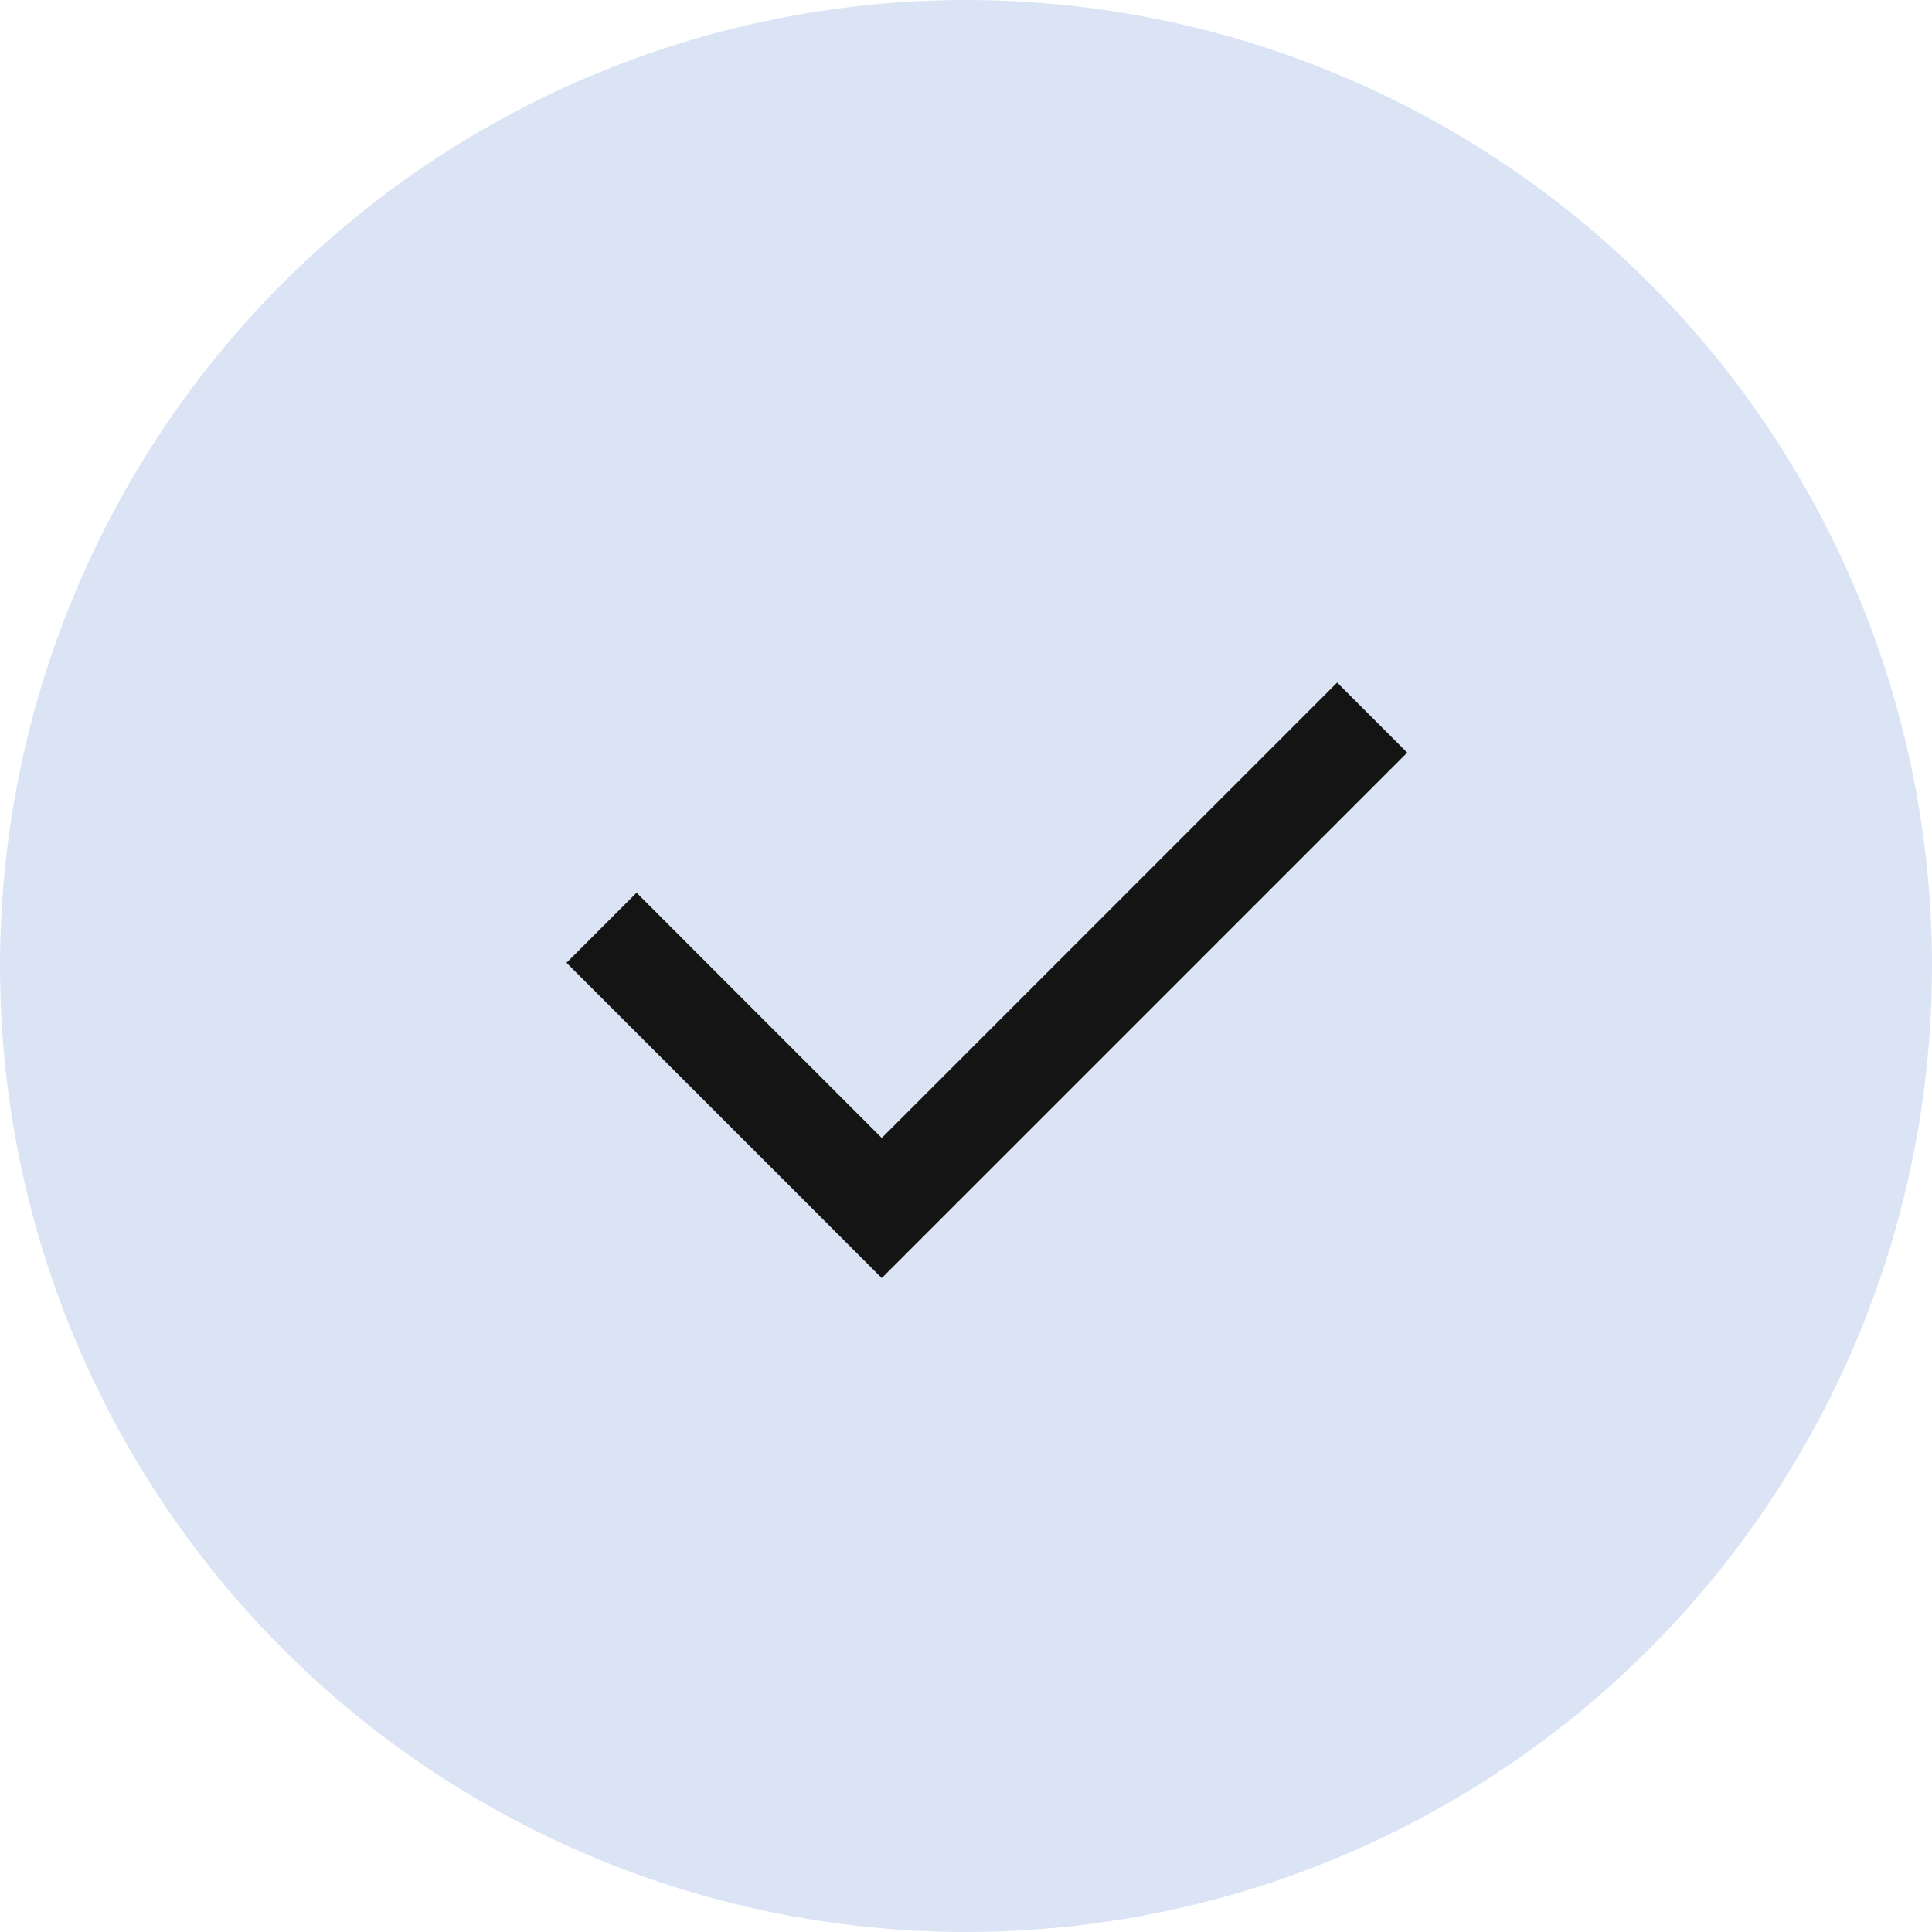
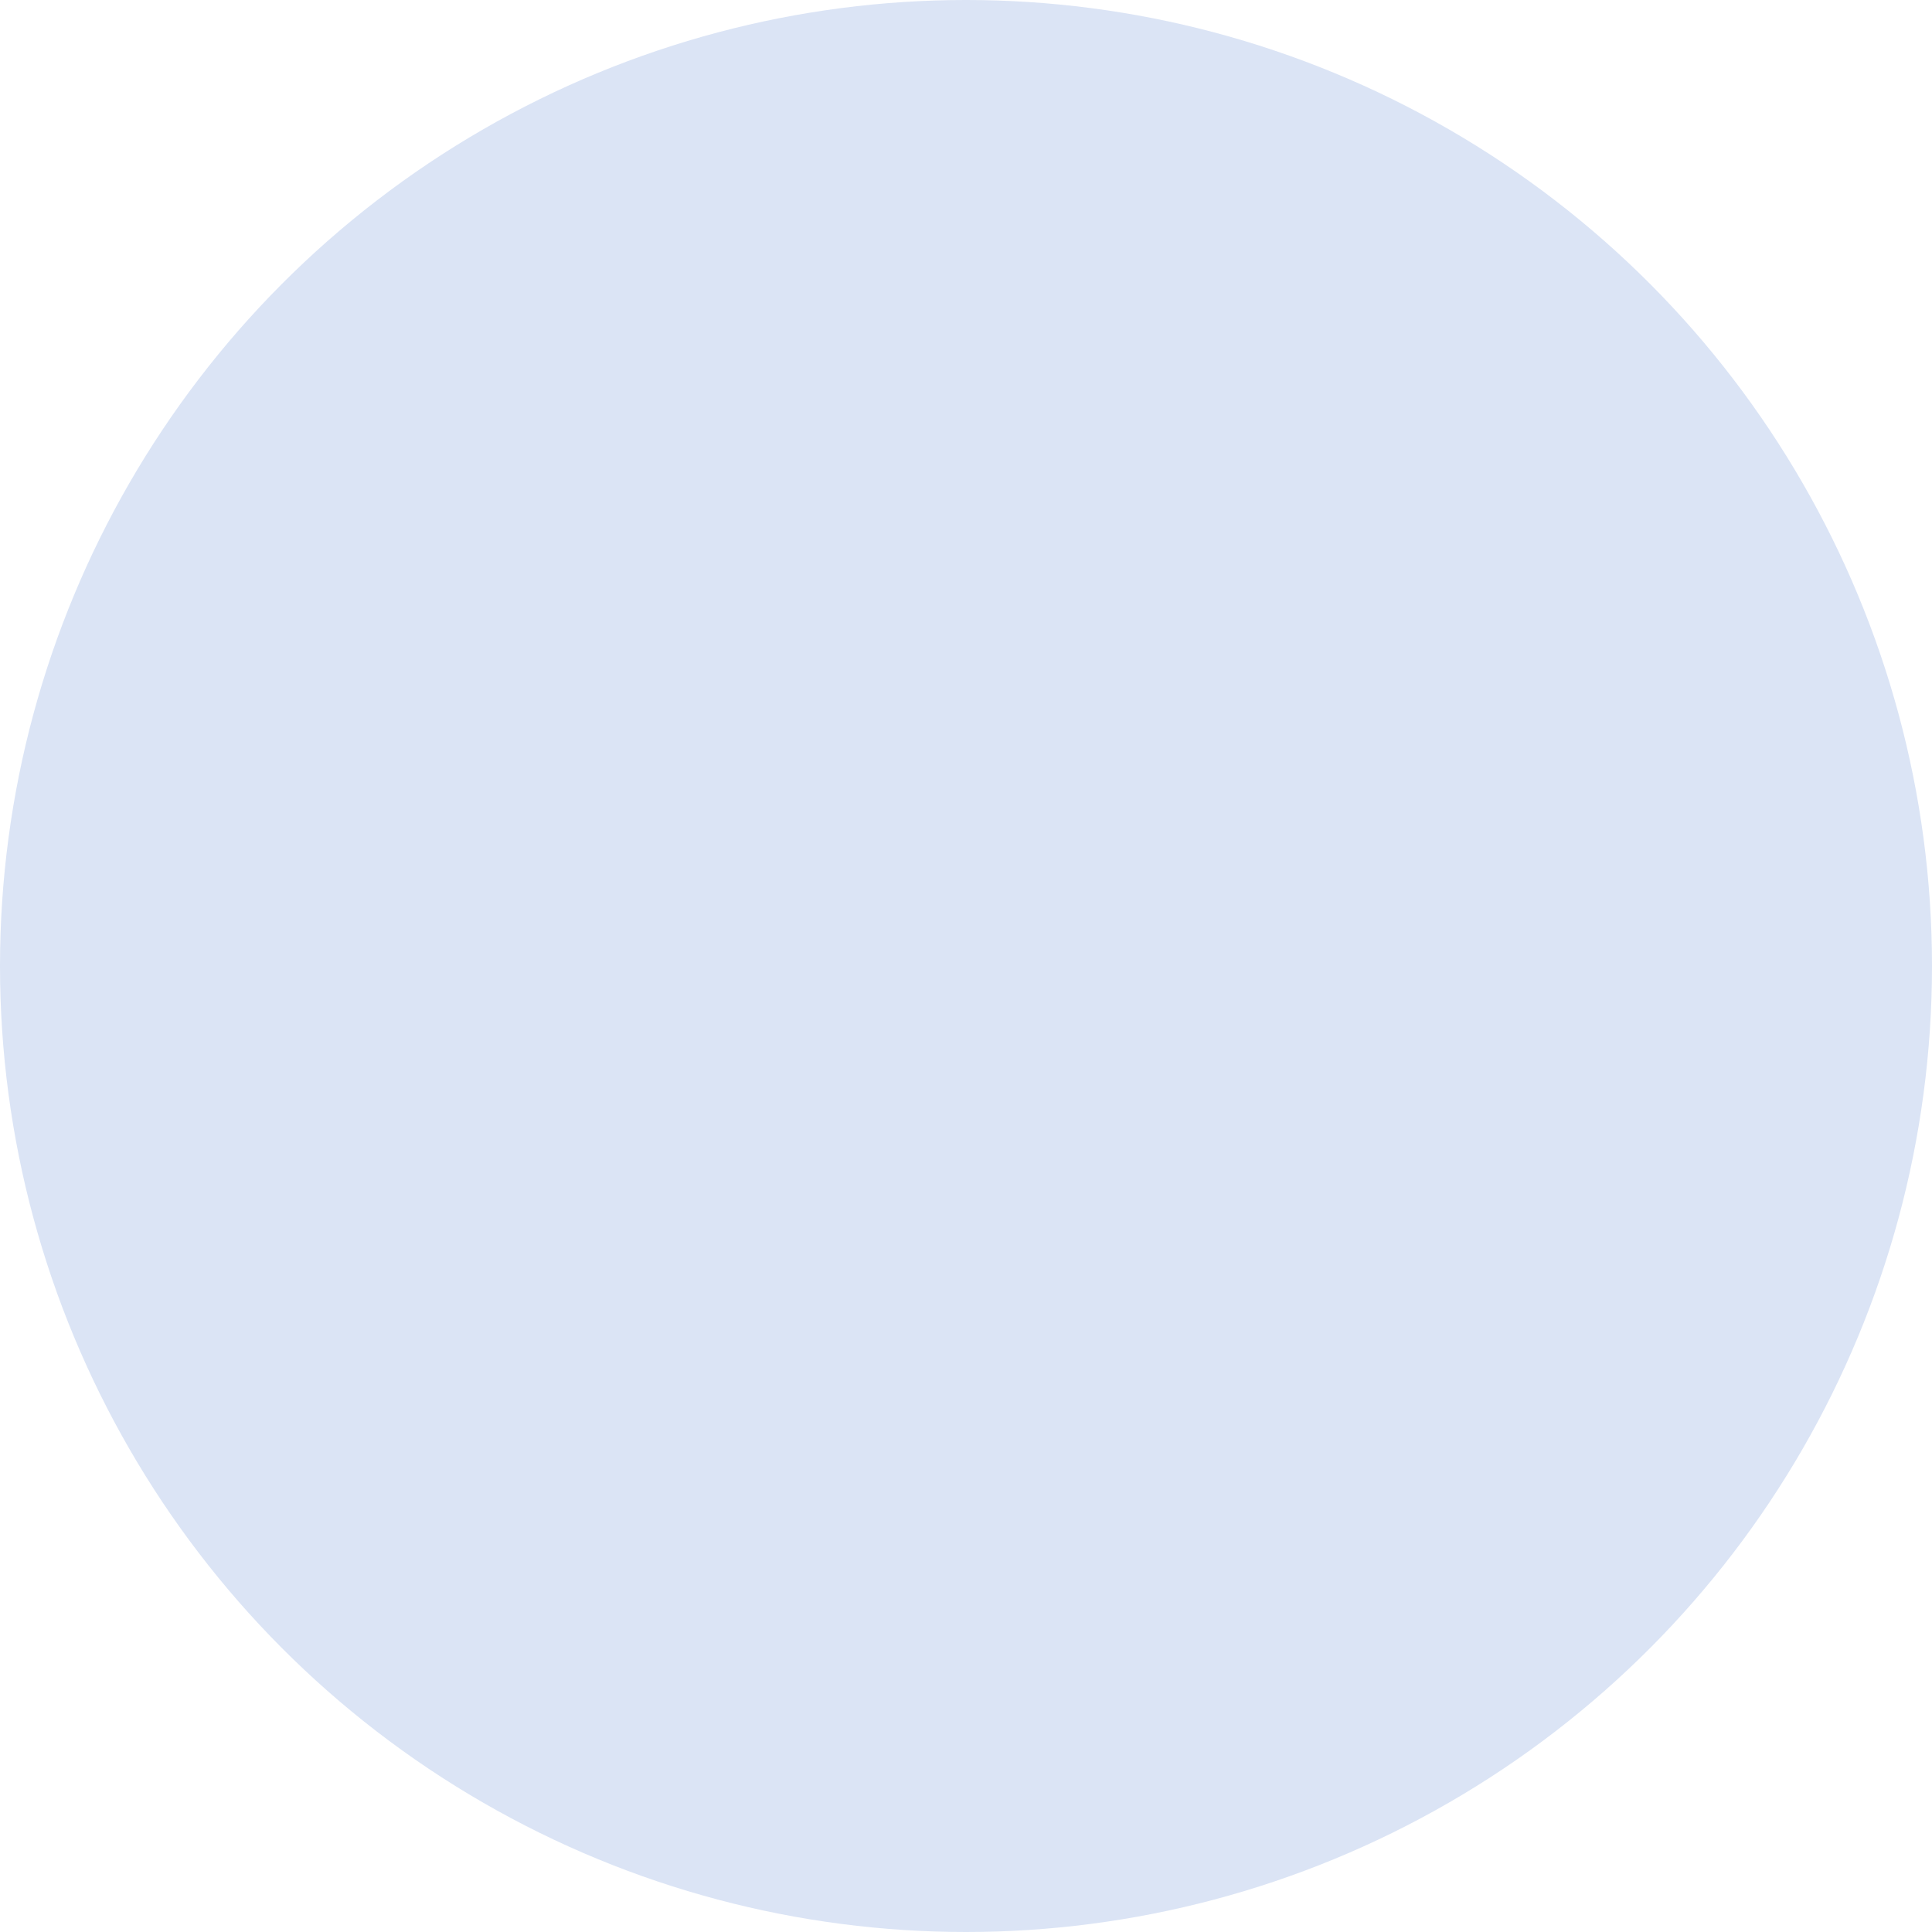
<svg xmlns="http://www.w3.org/2000/svg" width="65" height="65" viewBox="0 0 65 65" fill="none">
  <circle cx="32.5" cy="32.5" r="32.5" fill="#DBE4F5" />
-   <path d="M29.666 38.285L44.987 22.964L47.344 25.321L29.666 42.999L19.06 32.392L21.417 30.035L29.666 38.285Z" fill="#141414" />
</svg>